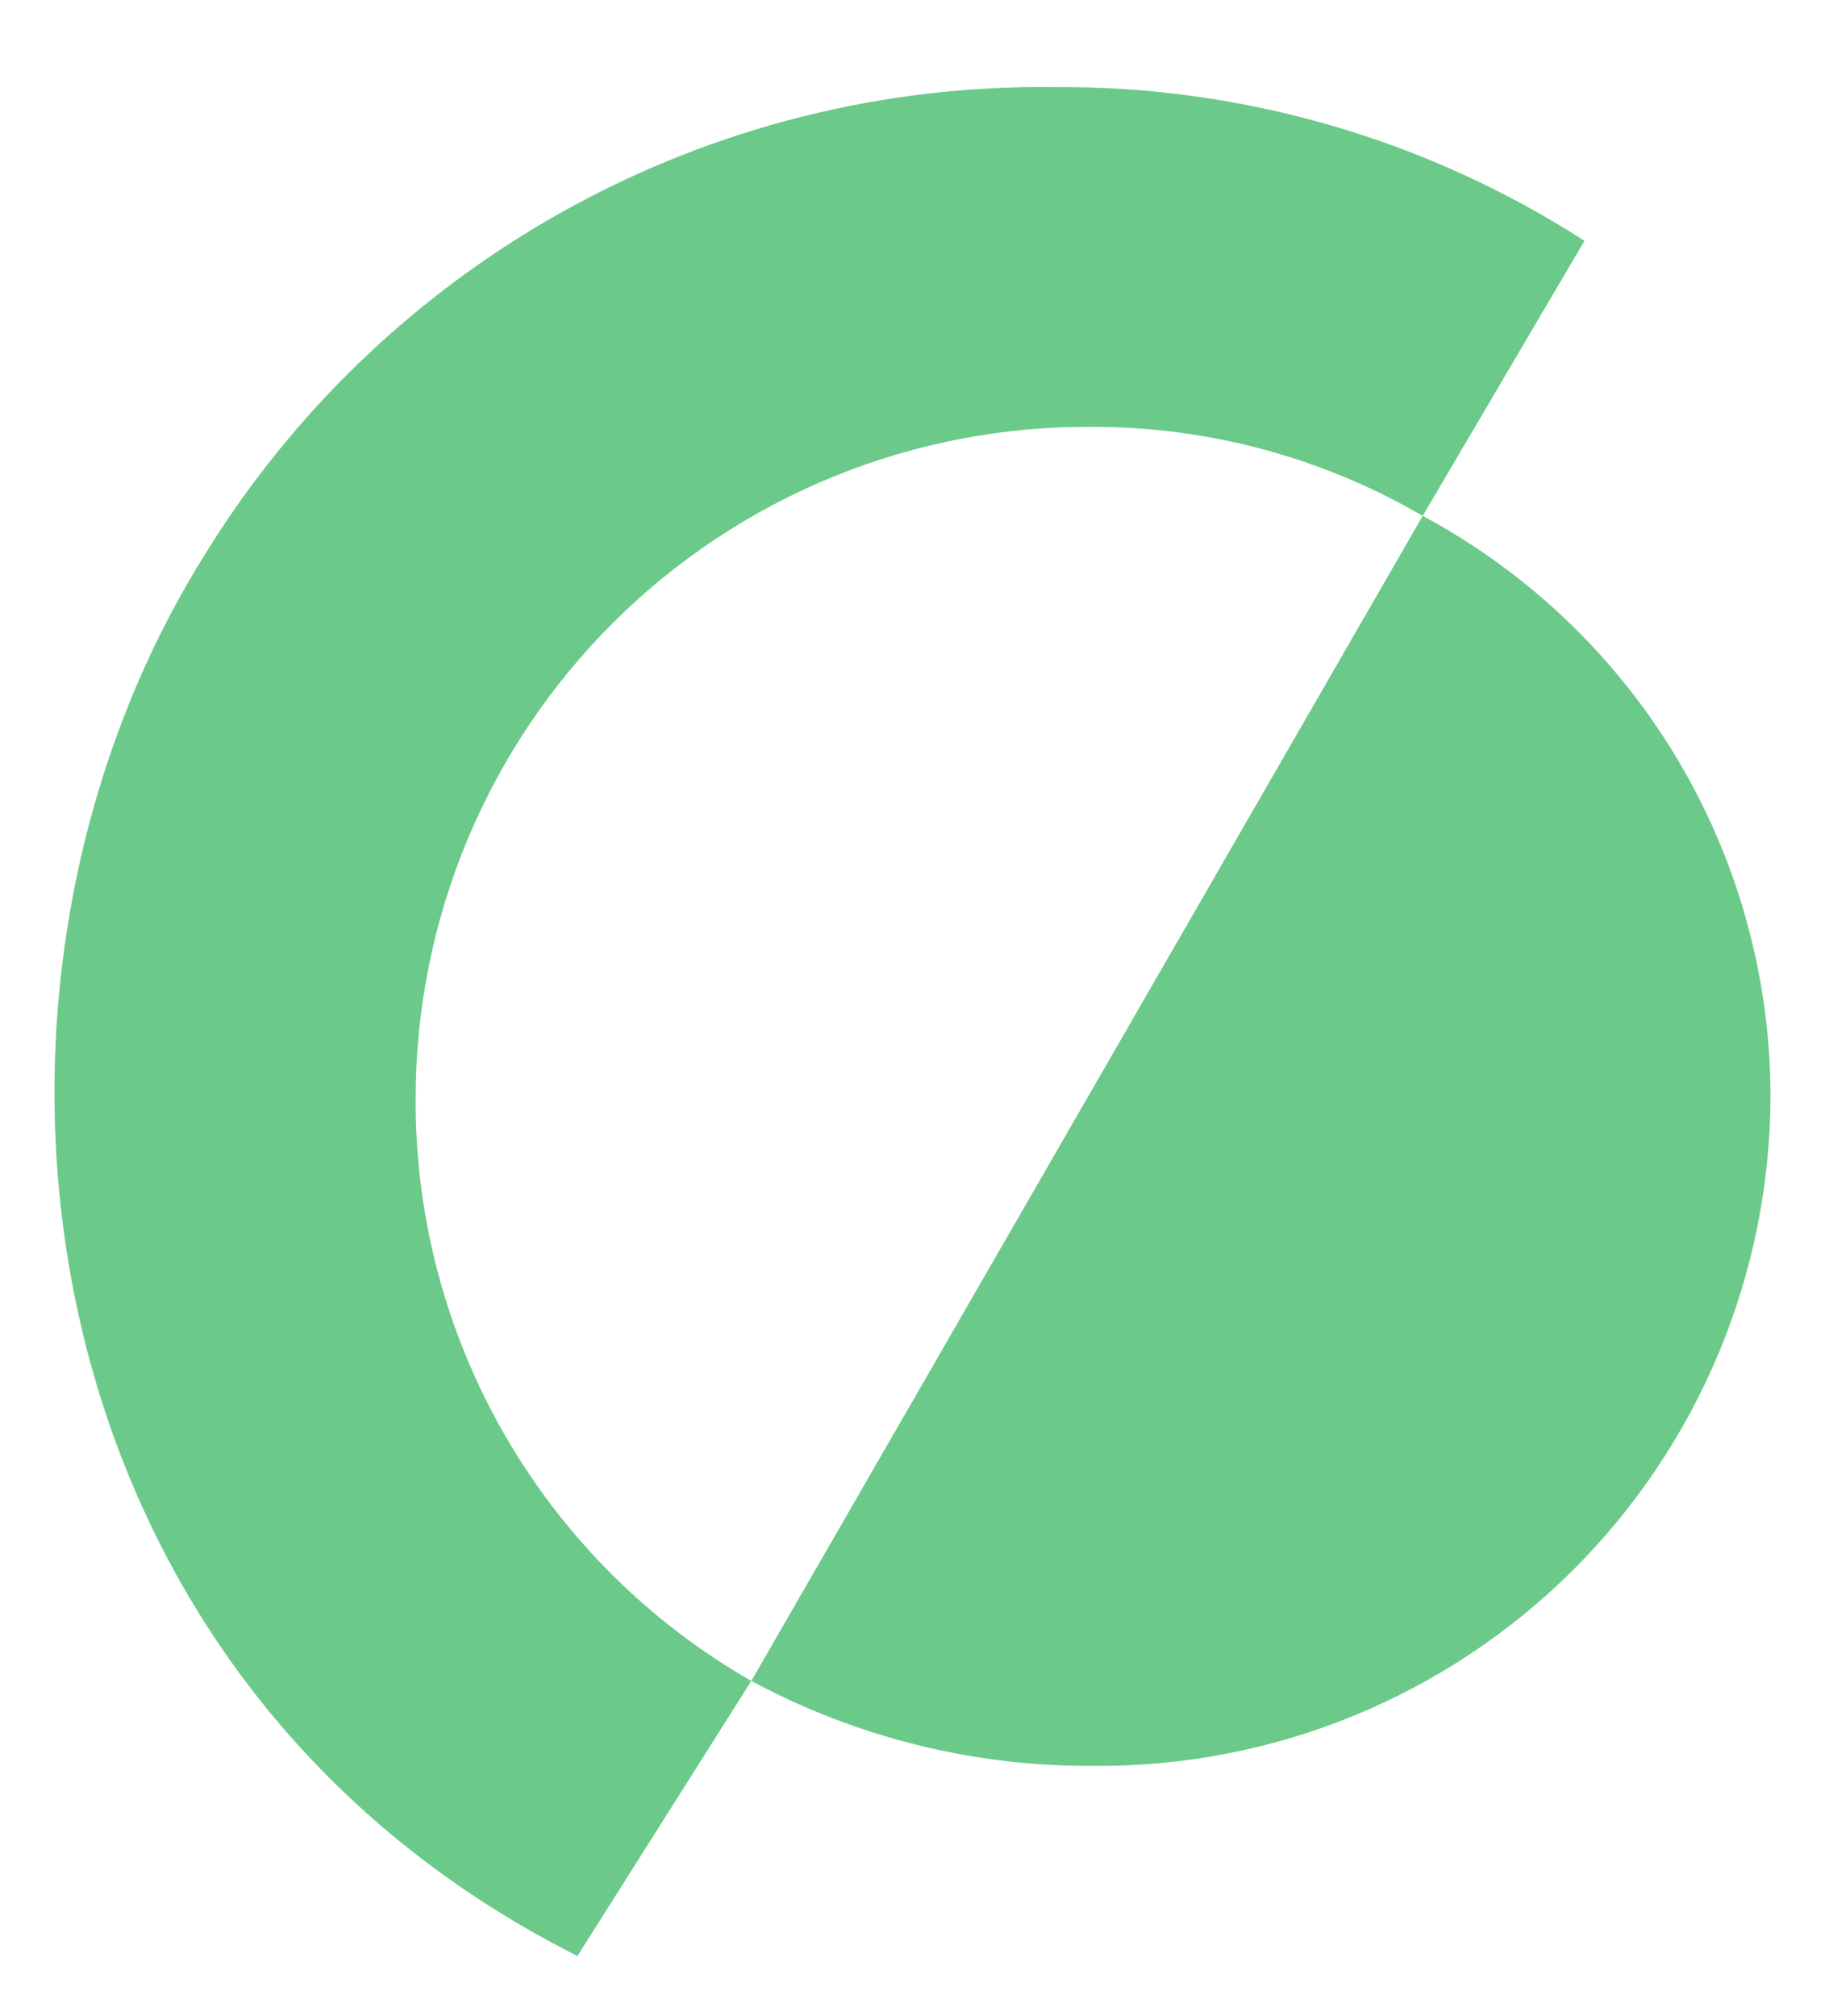
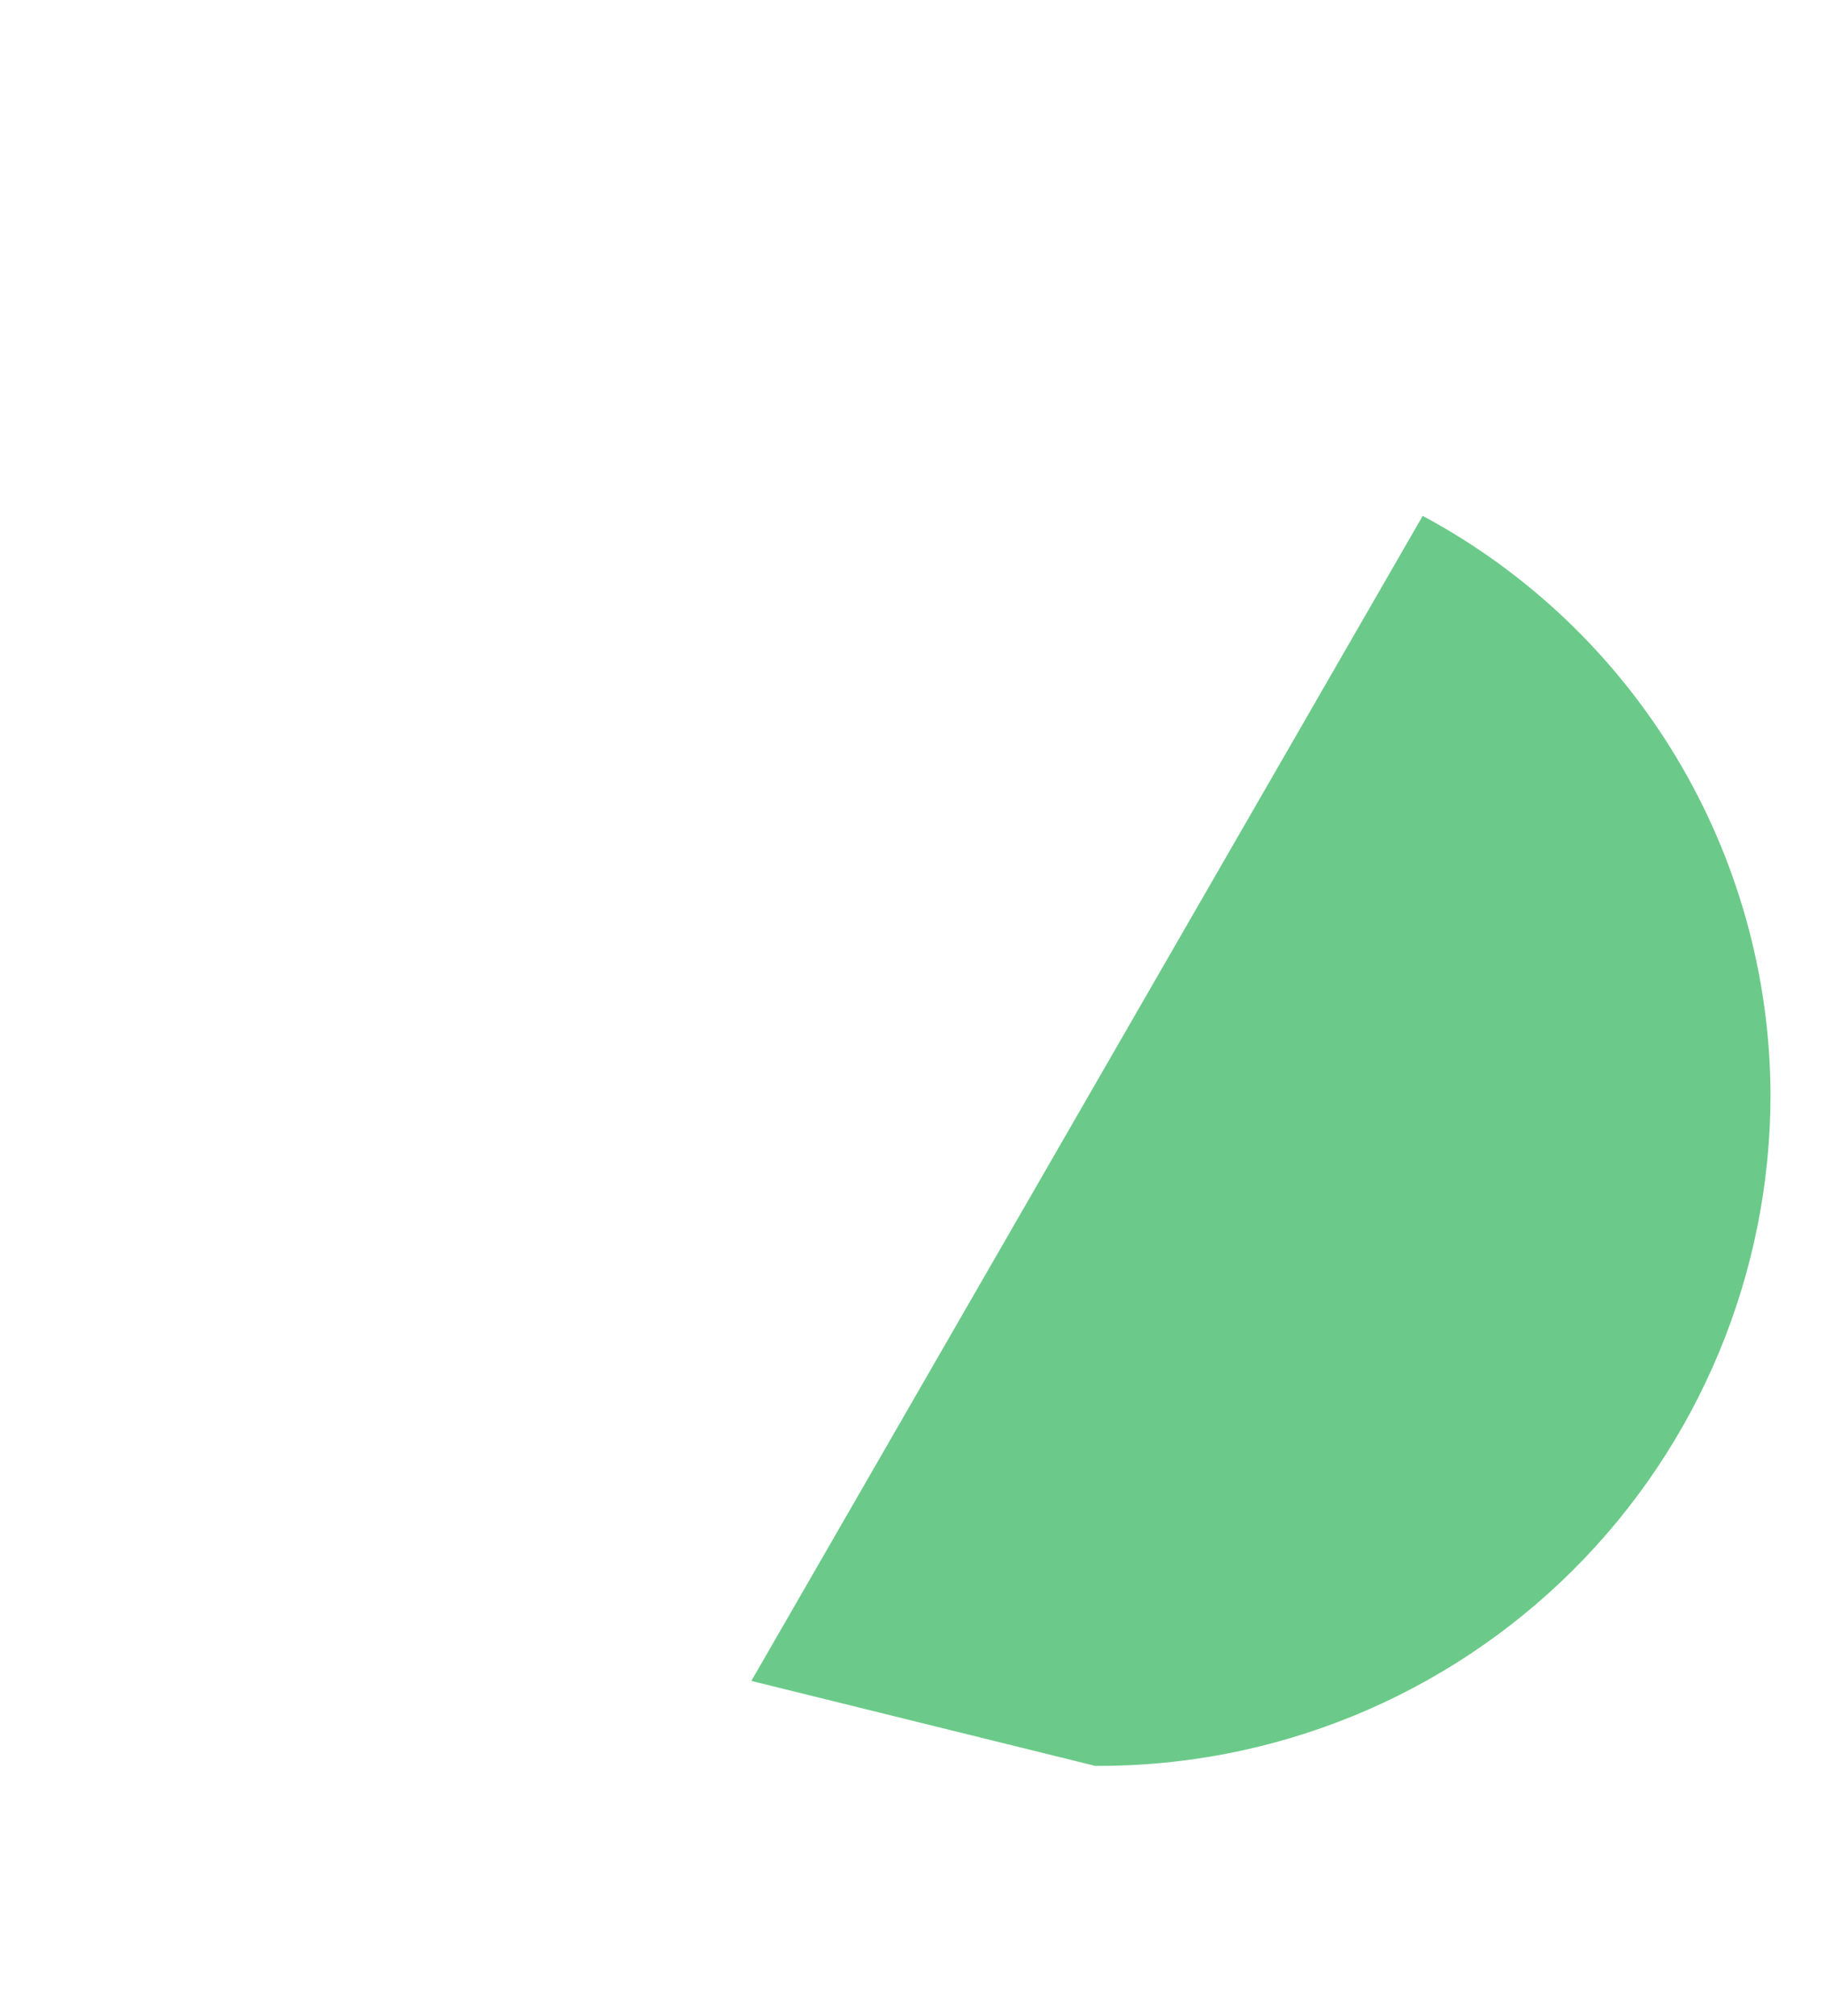
<svg xmlns="http://www.w3.org/2000/svg" width="268" height="296" viewBox="0 0 268 296" fill="none">
-   <path d="M61.039 161.262C61.038 148.265 63.608 135.396 68.6 123.396C73.591 111.396 80.907 100.501 90.124 91.338C99.342 82.175 110.281 74.926 122.311 70.006C134.341 65.087 147.225 62.594 160.222 62.673C177.329 62.621 194.14 67.131 208.923 75.739L232.679 35.353C209.488 20.432 182.453 12.59 154.877 12.784C129.747 12.453 104.966 18.689 82.986 30.877C61.007 43.064 42.591 60.781 29.561 82.272C-9.637 145.821 2.241 245.598 84.795 287.172L110.333 246.786C95.284 238.167 82.791 225.709 74.131 210.684C65.471 195.659 60.953 178.604 61.039 161.262Z" fill="#6BCA89" />
-   <path d="M160.817 259.257C173.813 259.335 186.698 256.843 198.728 251.924C210.758 247.004 221.696 239.754 230.914 230.592C240.132 221.429 247.447 210.534 252.439 198.534C257.431 186.534 260 173.665 260 160.668C259.929 143.223 255.145 126.121 246.154 111.171C237.163 96.222 224.299 83.979 208.923 75.738L110.334 246.785C125.842 255.128 143.207 259.419 160.817 259.257Z" fill="#6BCA89" />
+   <path d="M160.817 259.257C173.813 259.335 186.698 256.843 198.728 251.924C210.758 247.004 221.696 239.754 230.914 230.592C240.132 221.429 247.447 210.534 252.439 198.534C257.431 186.534 260 173.665 260 160.668C259.929 143.223 255.145 126.121 246.154 111.171C237.163 96.222 224.299 83.979 208.923 75.738L110.334 246.785Z" fill="#6BCA89" />
</svg>